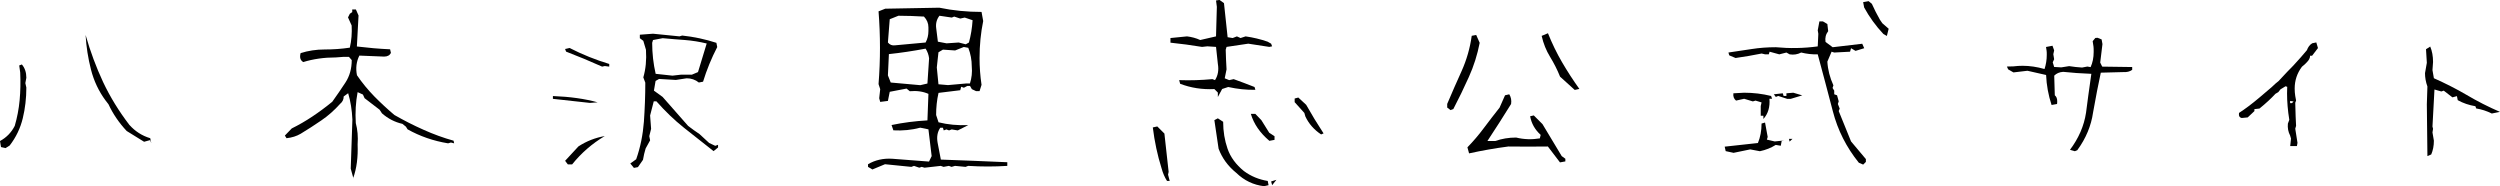
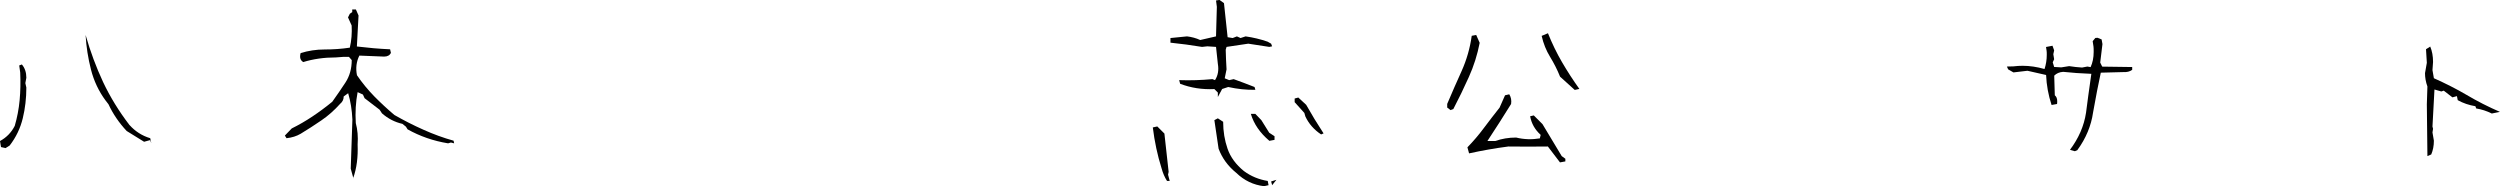
<svg xmlns="http://www.w3.org/2000/svg" id="_レイヤー_2" data-name="レイヤー 2" width="301.72" height="22.47" viewBox="0 0 301.72 22.47">
  <g id="_レイヤー_2-2" data-name="レイヤー 2">
    <g>
      <path d="m.66,17.87l-.54-.12-.12-.73c.78-.42,1.38-1.04,1.78-1.83.29-.99.49-2.03.59-3.1.1-1.08.12-2.18.07-3.33l-.12-.86.32-.12c.36.42.54.96.54,1.61l-.12.64.12.54c0,1.27-.14,2.51-.43,3.7-.29,1.2-.81,2.29-1.58,3.29l-.51.32Zm17.58-.64l-.12-.32-.73.2-2.1-1.3c-.93-.99-1.66-2.07-2.2-3.23l-.34-.44c-.83-1.12-1.42-2.37-1.77-3.74-.35-1.37-.57-2.76-.65-4.18.57,2,1.28,3.9,2.11,5.68.84,1.78,1.9,3.51,3.17,5.17.7.78,1.54,1.32,2.52,1.61l.12.54Z" style="stroke-width: 0px;" />
      <path d="m42.65,21.52l-.32-1.17.2-5.92c-.05-1.14-.22-2.2-.51-3.18l-.54.39c0,.36-.14.65-.42.88-.7.78-1.46,1.46-2.29,2.02-.82.56-1.65,1.1-2.48,1.6-.49.29-1.06.47-1.71.54l-.2-.32.83-.86c.85-.42,1.68-.9,2.49-1.44s1.61-1.13,2.4-1.78c.55-.77,1.08-1.54,1.59-2.32s.76-1.69.76-2.71l-.34-.39h-.64l-.93.07c-1.43,0-2.75.19-3.94.56-.36-.21-.46-.57-.32-1.08.91-.29,1.88-.44,2.91-.44s2.04-.07,3.03-.22c.2-.86.27-1.75.22-2.67l-.44-.98.22-.44.29-.2v-.32h.44l.32.73-.2,3.74c1.32.16,2.66.28,4.01.34l.1.44c-.15.29-.42.44-.83.44l-2.98-.12c-.36.72-.46,1.51-.29,2.37.62.91,1.32,1.76,2.1,2.56.78.79,1.59,1.54,2.42,2.24,1.14.65,2.31,1.25,3.51,1.78,1.2.54,2.41.98,3.63,1.32l.07.32-.39-.1-.34.1c-1.78-.29-3.41-.86-4.89-1.69l-.2-.32-.42-.34c-.93-.21-1.75-.64-2.47-1.27l-.29-.44-1.81-1.39-.2-.44-.64-.29c-.23,1.19-.3,2.44-.22,3.74.21.78.29,1.64.22,2.57.06,1.52-.11,2.88-.54,4.08Z" style="stroke-width: 0px;" />
-       <path d="m71.2,12.42l-4.47-.49v-.34c2.05.08,3.85.33,5.4.76l-.93.07Zm1.47-4.38c-1.42-.64-2.87-1.24-4.35-1.81l-.12-.32.54-.12c1.56.8,3.16,1.44,4.79,1.93v.32l-.54-.07-.32.07Zm-4.13,11.81l-.34-.44,1.61-1.74c.98-.64,2.04-1.05,3.18-1.25-1.53.91-2.84,2.05-3.94,3.42h-.51Zm7.97.42l-.44-.54.71-.51c.51-1.45.81-2.96.93-4.52.11-1.56.17-3.14.17-4.72l-.24-.64c.29-.99.4-2.1.32-3.33l-.32-1.08-.42-.32v-.42l1.59-.12,3.2.32.32-.1c1.4.15,2.78.44,4.13.88l.1.51c-.7,1.35-1.27,2.75-1.71,4.18l-.51.1c-.42-.34-.91-.51-1.47-.51l-1.3.2-2.03-.12-.42.24-.2,1.17,1.05.76,3.08,3.5c.49.38.95.7,1.37.98l1.17,1.08.73.34.34-.12v.32l-.54.44c-1.21-.94-2.39-1.88-3.56-2.81-1.17-.93-2.28-2-3.34-3.2h-.32c-.15.57-.29,1.14-.44,1.71l.12,1.61-.22.88.1.51-.54.98c-.13.42-.24.88-.32,1.37l-.61.88-.51.1Zm6.97-11.25l.76-.32,1.05-3.45c-.86-.21-1.74-.35-2.62-.42-.88-.06-1.78-.14-2.69-.22l-1.17.22-.1.34c0,1.27.14,2.52.42,3.74l2.03.22,1.05-.12h1.27Z" style="stroke-width: 0px;" />
-       <path d="m105.3,20.46l-.54-.32v-.32c.85-.5,1.83-.73,2.93-.66l4.43.34.32-.66-.39-3.23-.98-.2c-1.06.28-2.14.38-3.25.32l-.22-.64c1.4-.29,2.84-.48,4.33-.56l.12-3.2c-.65-.29-1.4-.4-2.25-.32l-.39-.32-2.03.39-.22,1.1-.93.12-.12-.44.12-1.1-.2-.61c.23-2.93.23-5.86,0-8.78l.81-.32c2.17-.03,4.34-.07,6.53-.12,1.63.34,3.33.51,5.09.51l.2,1.1c-.29,1.42-.44,2.91-.44,4.47,0,1.08.08,2.15.24,3.23l-.24.76h-.42l-.51-.24-.22-.39h-.32l-.42.22-.32-.12-.12.42-2.62.32c-.2.86-.29,1.75-.29,2.67l.29.88c1.12.28,2.32.39,3.59.34l-1.27.64-.73-.12-.32.12-.32-.12-.32.12-.1-.32h-.32c-.34.49-.45,1.09-.32,1.81l.39,2.03c2.71.1,5.38.2,8.02.32v.44c-1.56.1-3.14.1-4.72,0l-.32.12-1.27-.12-.42.12-.32-.12-.64.12-.34-.12-1.96.22-.34-.1-.29.1-.64-.22-.32.12-3.18-.32-1.54.64Zm6.41-15.33c.23-.42.34-.89.34-1.39v-.44c0-.49-.18-.92-.54-1.3-1.04-.06-2.07-.1-3.08-.1l-1.05.42-.22,2.81c.23.28.51.39.86.34l3.69-.34Zm.22,4.94l.2-3.03c-.05-.42-.19-.81-.42-1.17-1.53.29-3.01.51-4.43.66l-.12,2.57.34.86,3.57.32.86-.2Zm4.62-4.72l.39-.22c.23-.85.38-1.74.44-2.69l-.95-.32-.54.12-.73-.24-.29.12-1.49-.22c-.34.44-.47.95-.39,1.52l.2,1.61,1.05.2,1.47-.1.86.22Zm.51,4.72c.21-.65.29-1.34.22-2.05,0-.78-.14-1.53-.42-2.25l-.54-.1-1.05.42-1.47-.1-.54.32-.2,1.83.2,2.03,1.15.1,2.23-.2h.42Z" style="stroke-width: 0px;" />
      <path d="m140.84,21.83c-.28-.44-.5-.95-.66-1.54-.49-1.56-.84-3.2-1.05-4.91l.54-.12.86.86.51,4.62-.07.34.2.76h-.32Zm6.14-10.12v-.54l-.42-.42c-1.48.07-2.86-.15-4.13-.64l-.12-.44c1.37.05,2.71,0,4.01-.12l.32.12c.36-.57.47-1.22.34-1.96l-.22-2.05-1.05-.07-.64.07c-1.27-.21-2.54-.38-3.81-.51v-.56l2-.2c.57.07,1.1.21,1.59.44l1.91-.44.1-3.57-.1-.76.42-.07.54.39c.15,1.37.29,2.74.44,4.11l.61.1.51-.2.44.2.61-.2c.91.13,1.8.34,2.66.64l.42.24.12.32-.34.07c-.83-.13-1.68-.26-2.54-.39l-2.62.39-.1.34c.02.8.05,1.59.1,2.37l-.22,1.08.54.22.54-.12c.81.29,1.65.61,2.52.95l.1.34c-1.09.02-2.18-.1-3.28-.34l-.73.24-.51.95Zm5.57,10.76c-1.27-.15-2.39-.68-3.35-1.61-.99-.8-1.7-1.77-2.13-2.91l-.51-3.45.42-.22.64.42c0,1.16.18,2.24.53,3.25.35,1.01,1.01,1.91,1.97,2.69.86.64,1.83,1.03,2.88,1.2l.1.51-.54.12Zm.64-5.48c-1.12-.95-1.87-2.03-2.23-3.25h.54l.73.76.95,1.52.64.42v.44l-.64.12Zm.34,5.35l-.12-.44.64-.2-.51.64Zm5.92-6.11c-.86-.57-1.5-1.3-1.91-2.18l-.12-.42-1.17-1.3v-.44l.44-.12.95.88c.64,1.14,1.34,2.29,2.1,3.45l-.29.12Z" style="stroke-width: 0px;" />
      <path d="m175.08,13.3l-.42-.32v-.44c.57-1.34,1.15-2.67,1.75-3.99.59-1.32,1-2.73,1.21-4.23l.54-.1.42.95c-.28,1.43-.71,2.81-1.31,4.13-.59,1.32-1.22,2.61-1.87,3.86l-.32.12Zm13.2,6.31l-1.47-1.93c-1.6.02-3.19.02-4.77,0-1.61.21-3.19.49-4.74.83l-.2-.73c.7-.72,1.37-1.5,2-2.35.64-.85,1.26-1.66,1.88-2.44l.66-1.49.51-.12c.21.34.29.73.22,1.17-.93,1.5-1.88,2.99-2.86,4.47h.95c.78-.28,1.62-.42,2.52-.42.94.23,1.9.26,2.86.1l.1-.42c-.7-.64-1.12-1.39-1.27-2.25l.44-.1,1.05,1.05,2.32,3.86.44.32v.32l-.66.12Zm1.78-8.75l-1.78-1.61c-.34-.85-.75-1.65-1.21-2.4-.46-.75-.8-1.59-1.01-2.52l.76-.32c.49,1.22,1.05,2.38,1.69,3.48.64,1.1,1.34,2.18,2.1,3.24l-.54.12Z" style="stroke-width: 0px;" />
-       <path d="m209.2,18.44l-.93-.2-.12-.54,4.01-.44c.29-.7.44-1.48.44-2.35l.42-.12.32,1.74-.1.32.95.22,1.17-.12.1.32-.1-.32h-.32l-.12.64-.61-.1c-.57.36-1.21.61-1.91.76l-1.17-.22-2.03.42Zm15.65,1.42l-.51-.22c-1.5-1.86-2.55-3.93-3.14-6.22-.6-2.29-1.2-4.58-1.82-6.86-.68.02-1.35-.06-2-.22-.44.23-.9.3-1.39.22l-.39-.22-.86.22-1.17-.32-.1.32h-.44l-.42-.1c-1.04.21-2.09.39-3.15.54l-.76-.32-.1-.34c.91-.13,1.85-.27,2.8-.42.95-.15,1.93-.22,2.92-.22,1.68.16,3.37.13,5.06-.1l.07-1.52-.07-.42.2-1.08h.42l.54.32.1.86c-.29.38-.4.81-.32,1.3l.86.64c1.19-.13,2.38-.27,3.57-.42l.24.54-1.05.32-.54-.32-.12.42-1.91.1-.32-.1-.51,1.2c.06.99.31,1.95.73,2.86l-.1.32.2.32v.44l.34.12.2.73-.1.32.22.56-.12.29c.49,1.22.99,2.44,1.49,3.67.59.7,1.18,1.41,1.79,2.13v.34l-.32.32Zm-12.03-5.5v-.39h-.32v-1.17l.1-.44-.73-.22-.32.1-1.05-.32-.98.22c-.26-.21-.37-.5-.32-.88l1.3-.07c1.11,0,2.19.13,3.25.39l.12.34h-.32c.08.99-.16,1.81-.73,2.44Zm2.84-2.44l-1.05-.34-.29.12-.24-.32,1.08-.12.1.32h.34v-.32l.83-.07,1.08.32-1.39.42h-.44Zm.32,5.16l-.07-.32h.42l-.34.32Zm11.74-12.74l-.42-.24c-.93-.99-1.7-2.06-2.32-3.2l-.12-.64.66-.12.39.32c.29.65.62,1.3.98,1.93l.29.42.76.66-.22.88Z" style="stroke-width: 0px;" />
      <path d="m249.83,18.07c1.04-1.39,1.69-2.88,1.93-4.47.15-1.19.36-2.75.64-4.69-1.27-.05-2.4-.13-3.4-.24-.46.03-.81.19-1.08.46l.07,2.37c.2.16.29.4.29.71,0,.13,0,.24-.02.34l-.66.12c-.39-1.19-.61-2.4-.66-3.62l-2.25-.51-1.69.2-.64-.37-.15-.34.78-.02c.39-.05.77-.07,1.12-.07.85,0,1.73.13,2.64.39.18-.55.27-1.12.27-1.71,0-.21,0-.38-.02-.49l-.07-.46.78-.15.2.56-.1.46.1.61-.17.37.17.56.86.05.95-.15c.52.08,1.04.14,1.56.17l.64-.12.39.07c.24-.52.37-1.13.37-1.83,0-.29,0-.5-.02-.64l-.1-.66.32-.39.27-.02.49.2.1.56-.27,2.23.24.49,3.62.05v.34c-.29.21-.66.3-1.1.27l-2.69.07c-.29,1.34-.6,2.93-.93,4.79-.23,1.61-.86,3.14-1.91,4.57l-.29.12-.59-.17Z" style="stroke-width: 0px;" />
-       <path d="m276.49,16.7l-.1-.34c-.23-.44-.32-.92-.27-1.44l.17-.46c-.18-1.11-.27-2.18-.27-3.2l.02-.78-.2-.07-.61.37-.27.34-.34.2c-.51.55-1.15,1.15-1.93,1.78l-.61.07v.24l-.81.76-.71.07c-.28-.05-.39-.25-.34-.61.73-.47,1.56-1.09,2.47-1.86l1.47-1.25c.37-.36.65-.6.83-.73.8-.86,1.39-1.49,1.79-1.88.67-.72,1.21-1.34,1.64-1.86.13-.37.34-.65.64-.83l.49-.1.2.68-.71.93h-.24c0,.26-.13.52-.39.78l-.27.27-.32.27c-.59.78-.88,1.66-.88,2.64,0,.29.02.6.07.9l.1.54-.1.27c.03,1.26.06,2.18.1,2.79l-.1.34.27,1.71-.07.39h-.81l.1-.93Zm.12-4.25l.2-.2-.42-.07v.27h.22Z" style="stroke-width: 0px;" />
      <path d="m292.89,12.59l.07-2.15c-.2-.55-.29-1.09-.29-1.61l.22-1.25-.1-1.64.51-.32c.23.55.34,1.17.34,1.86l-.07.98.17.98c1.43.64,2.73,1.3,3.89,1.98,1.35.8,2.71,1.49,4.08,2.08l-.98.2c-.62-.31-1.25-.51-1.88-.61l-.1-.27c-.77-.13-1.48-.37-2.13-.73l-.1-.49-.54.15c-.29-.23-.64-.5-1.05-.81l-.29.1-.83-.24-.24,4.47.07.27-.07.44.17,1c0,.62-.11,1.17-.32,1.66l-.46.2-.07-6.23Z" style="stroke-width: 0px;" />
    </g>
  </g>
</svg>